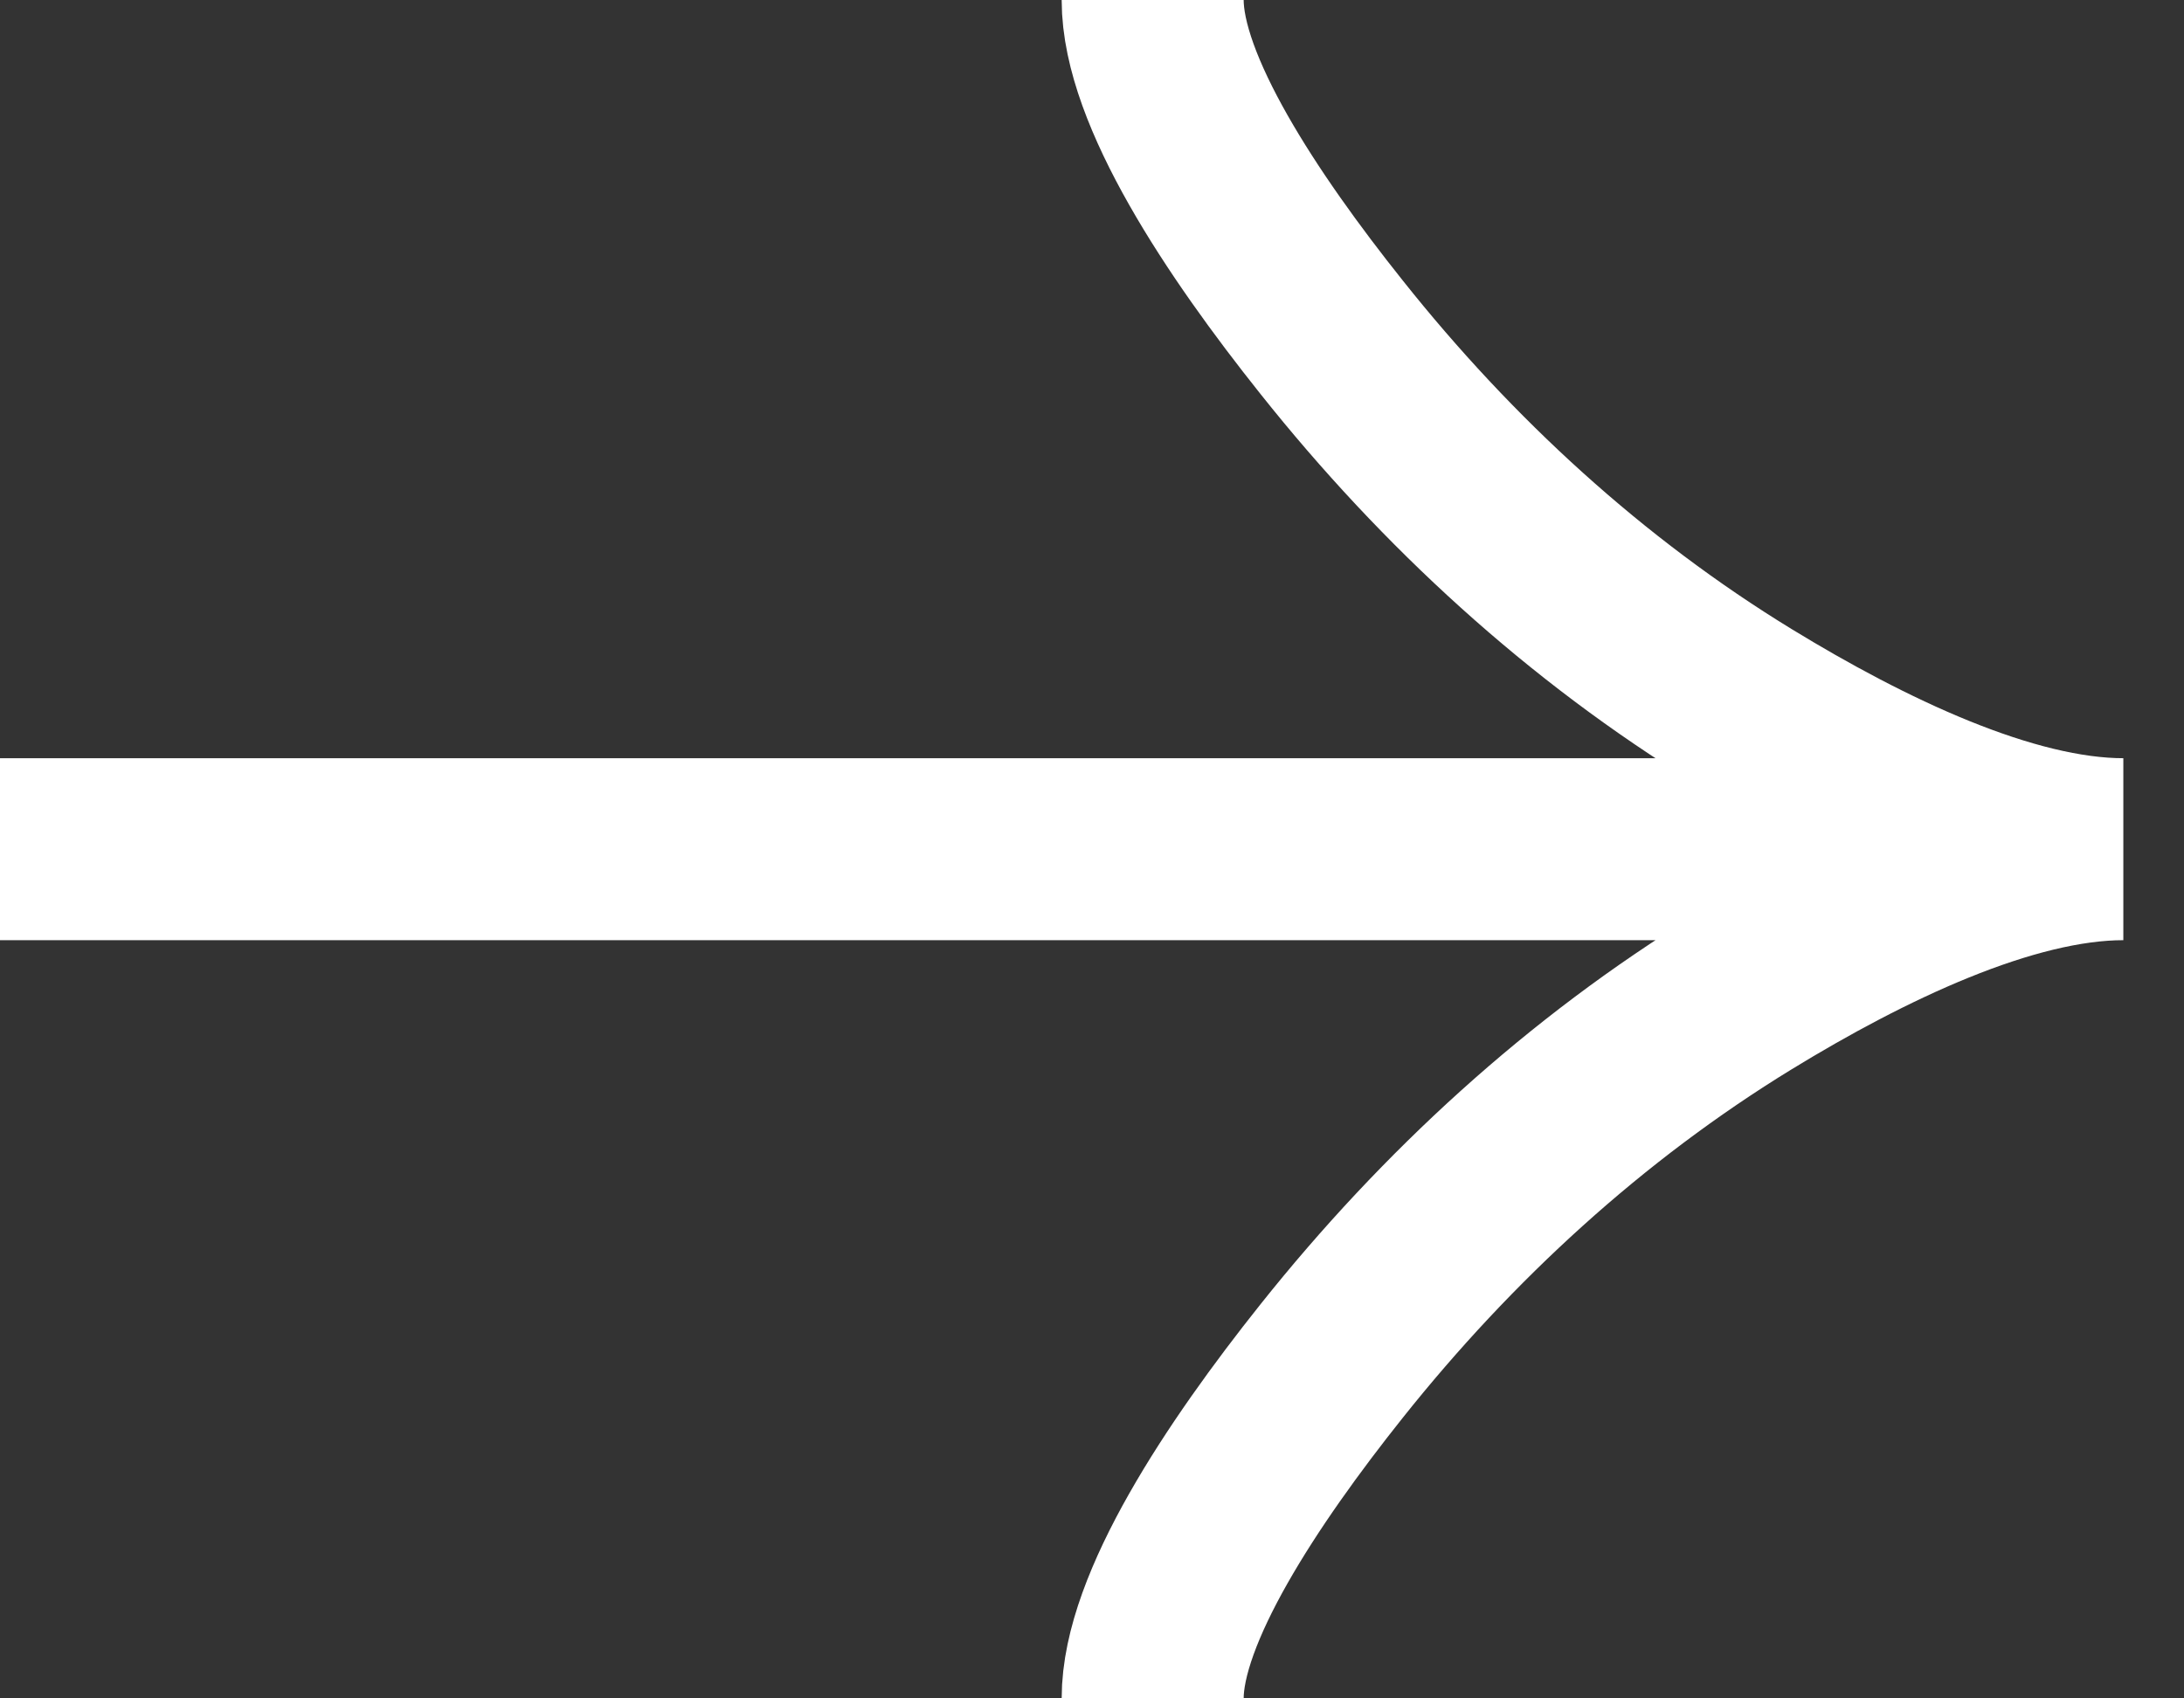
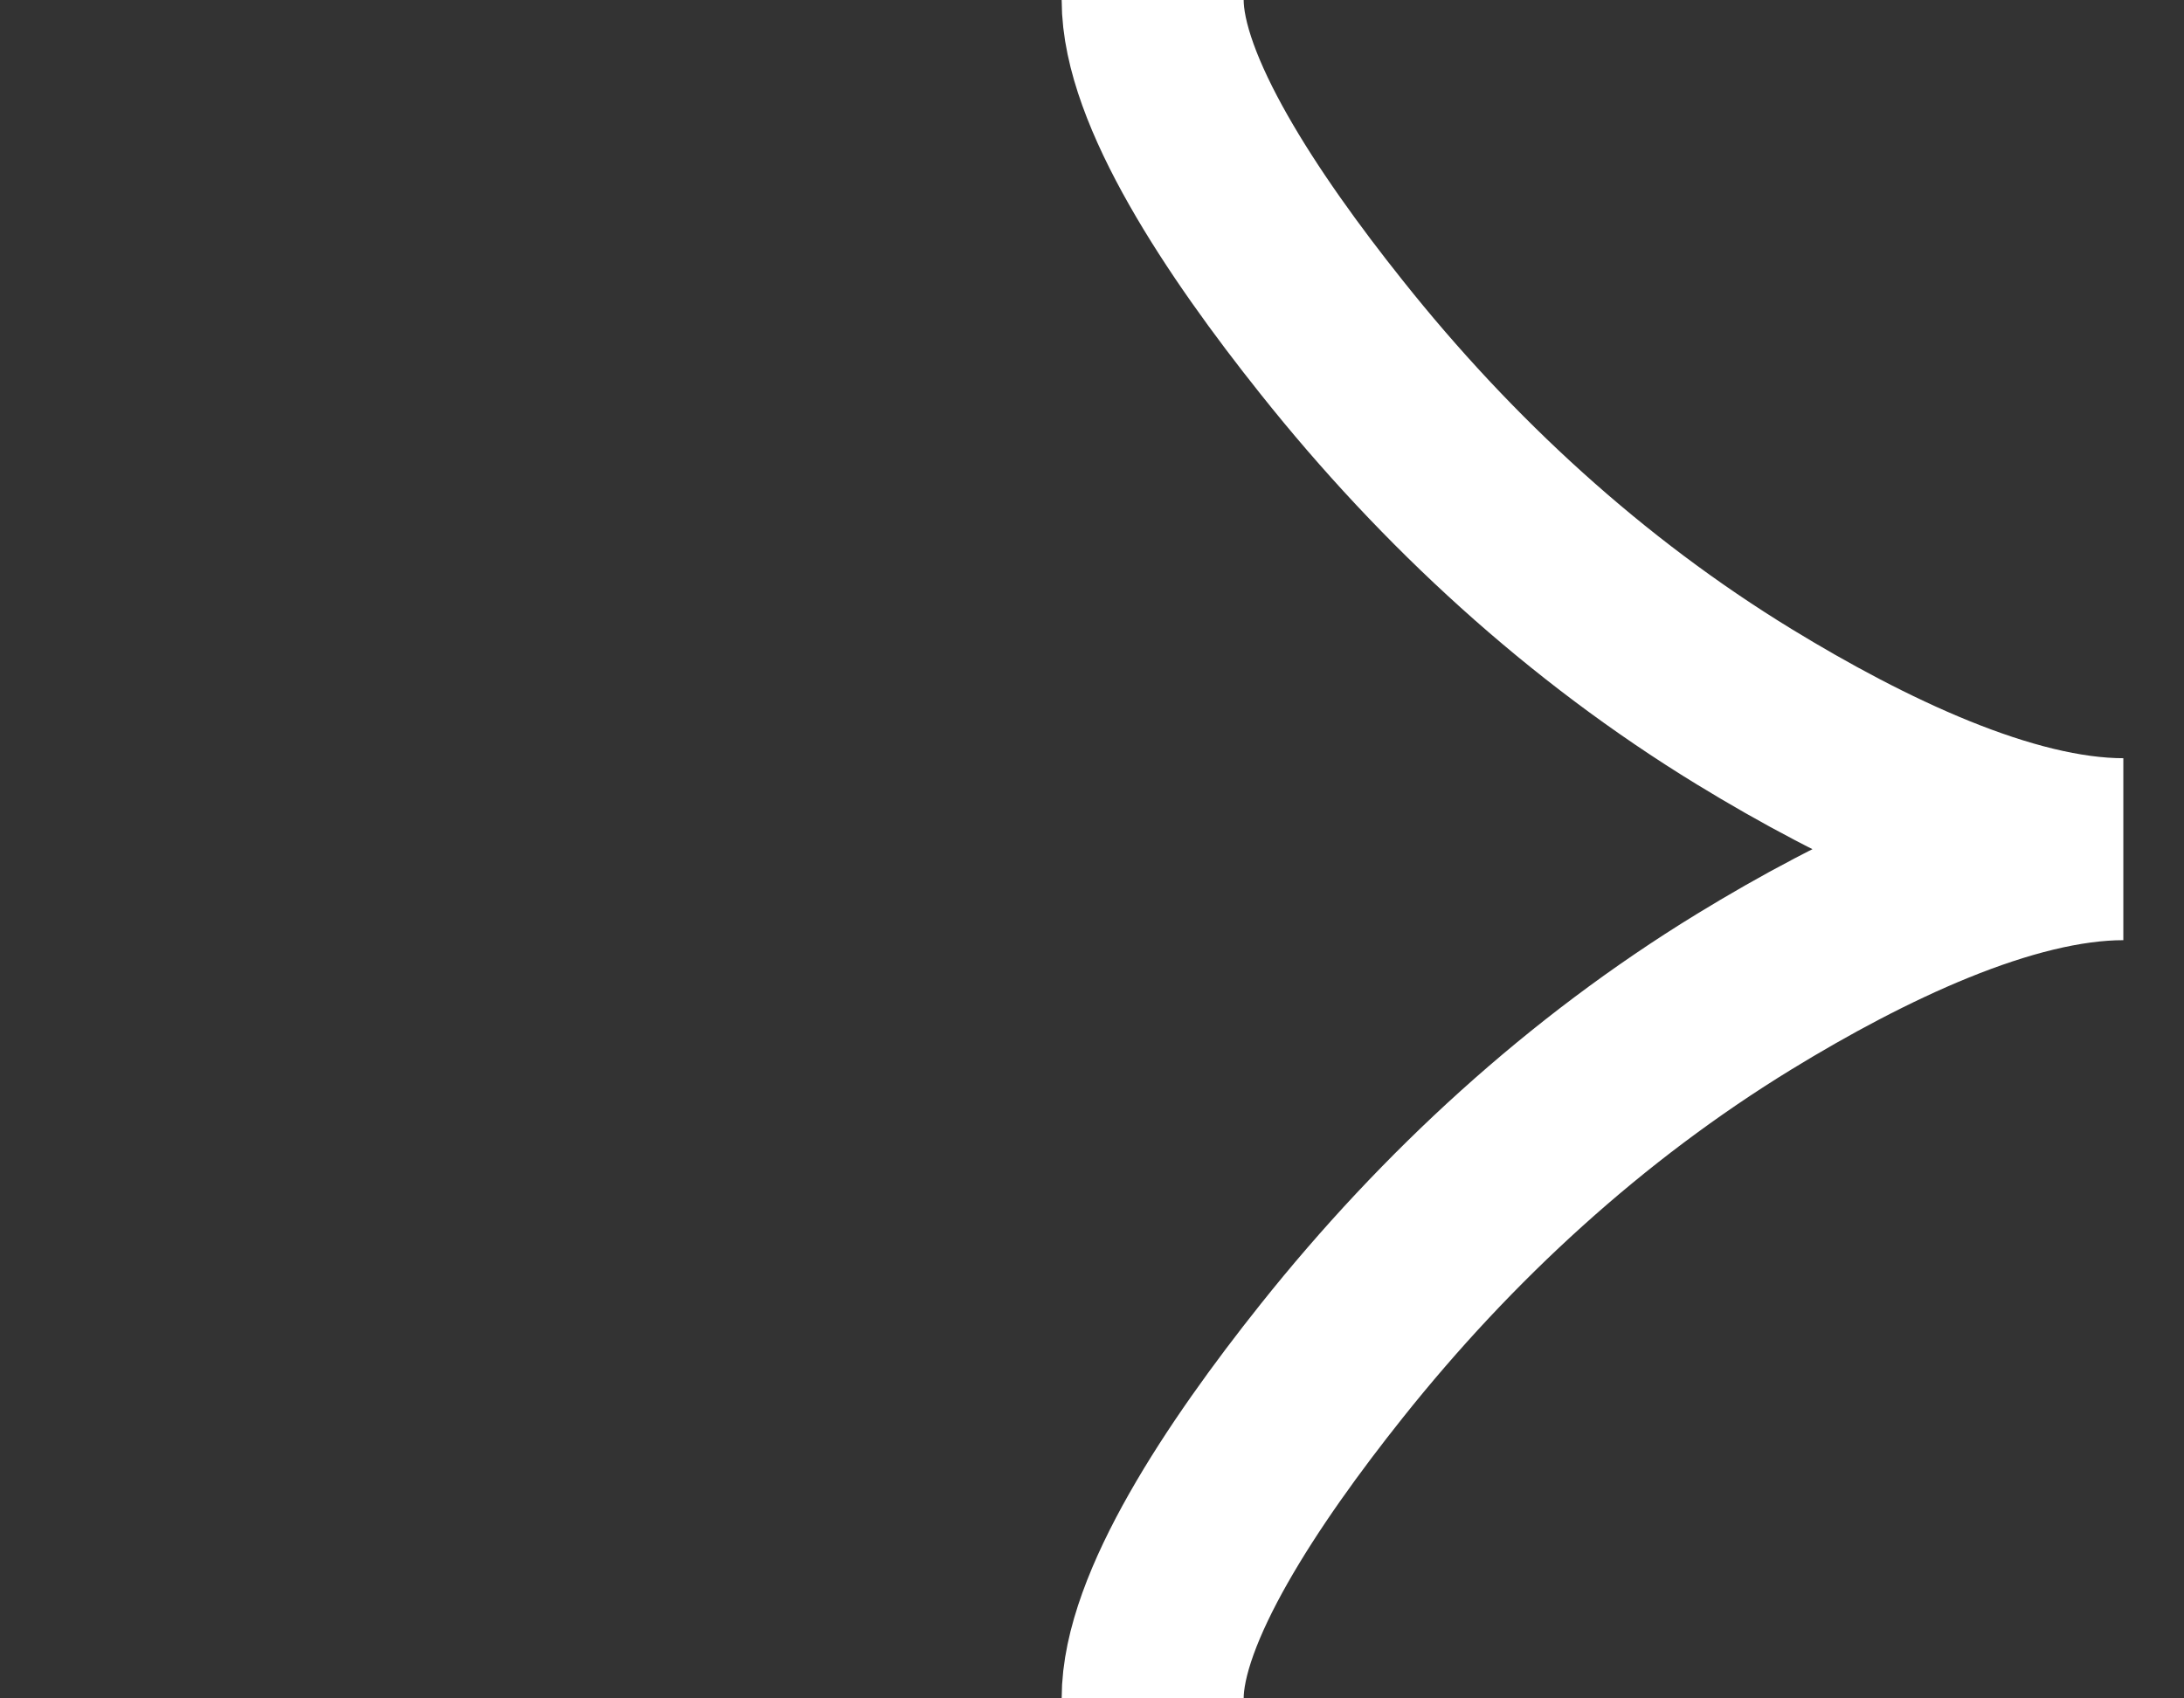
<svg xmlns="http://www.w3.org/2000/svg" width="18" height="14" viewBox="0 0 18 14" fill="none">
  <rect x="0" y="0" width="18" height="14" fill="#333333" stroke="none" />
-   <path d="M9.5 0C9.5 0.742 10.233 1.85 10.975 2.78C11.929 3.98 13.069 5.027 14.376 5.826C15.356 6.425 16.544 7 17.5 7M17.5 7C16.544 7 15.355 7.575 14.376 8.174C13.069 8.974 11.929 10.021 10.975 11.219C10.233 12.15 9.5 13.26 9.5 14M17.5 7H0" stroke="white" stroke-width="1.5" />
+   <path d="M9.5 0C9.5 0.742 10.233 1.85 10.975 2.78C11.929 3.98 13.069 5.027 14.376 5.826C15.356 6.425 16.544 7 17.5 7M17.5 7C16.544 7 15.355 7.575 14.376 8.174C13.069 8.974 11.929 10.021 10.975 11.219C10.233 12.15 9.5 13.26 9.5 14M17.5 7" stroke="white" stroke-width="1.5" />
</svg>